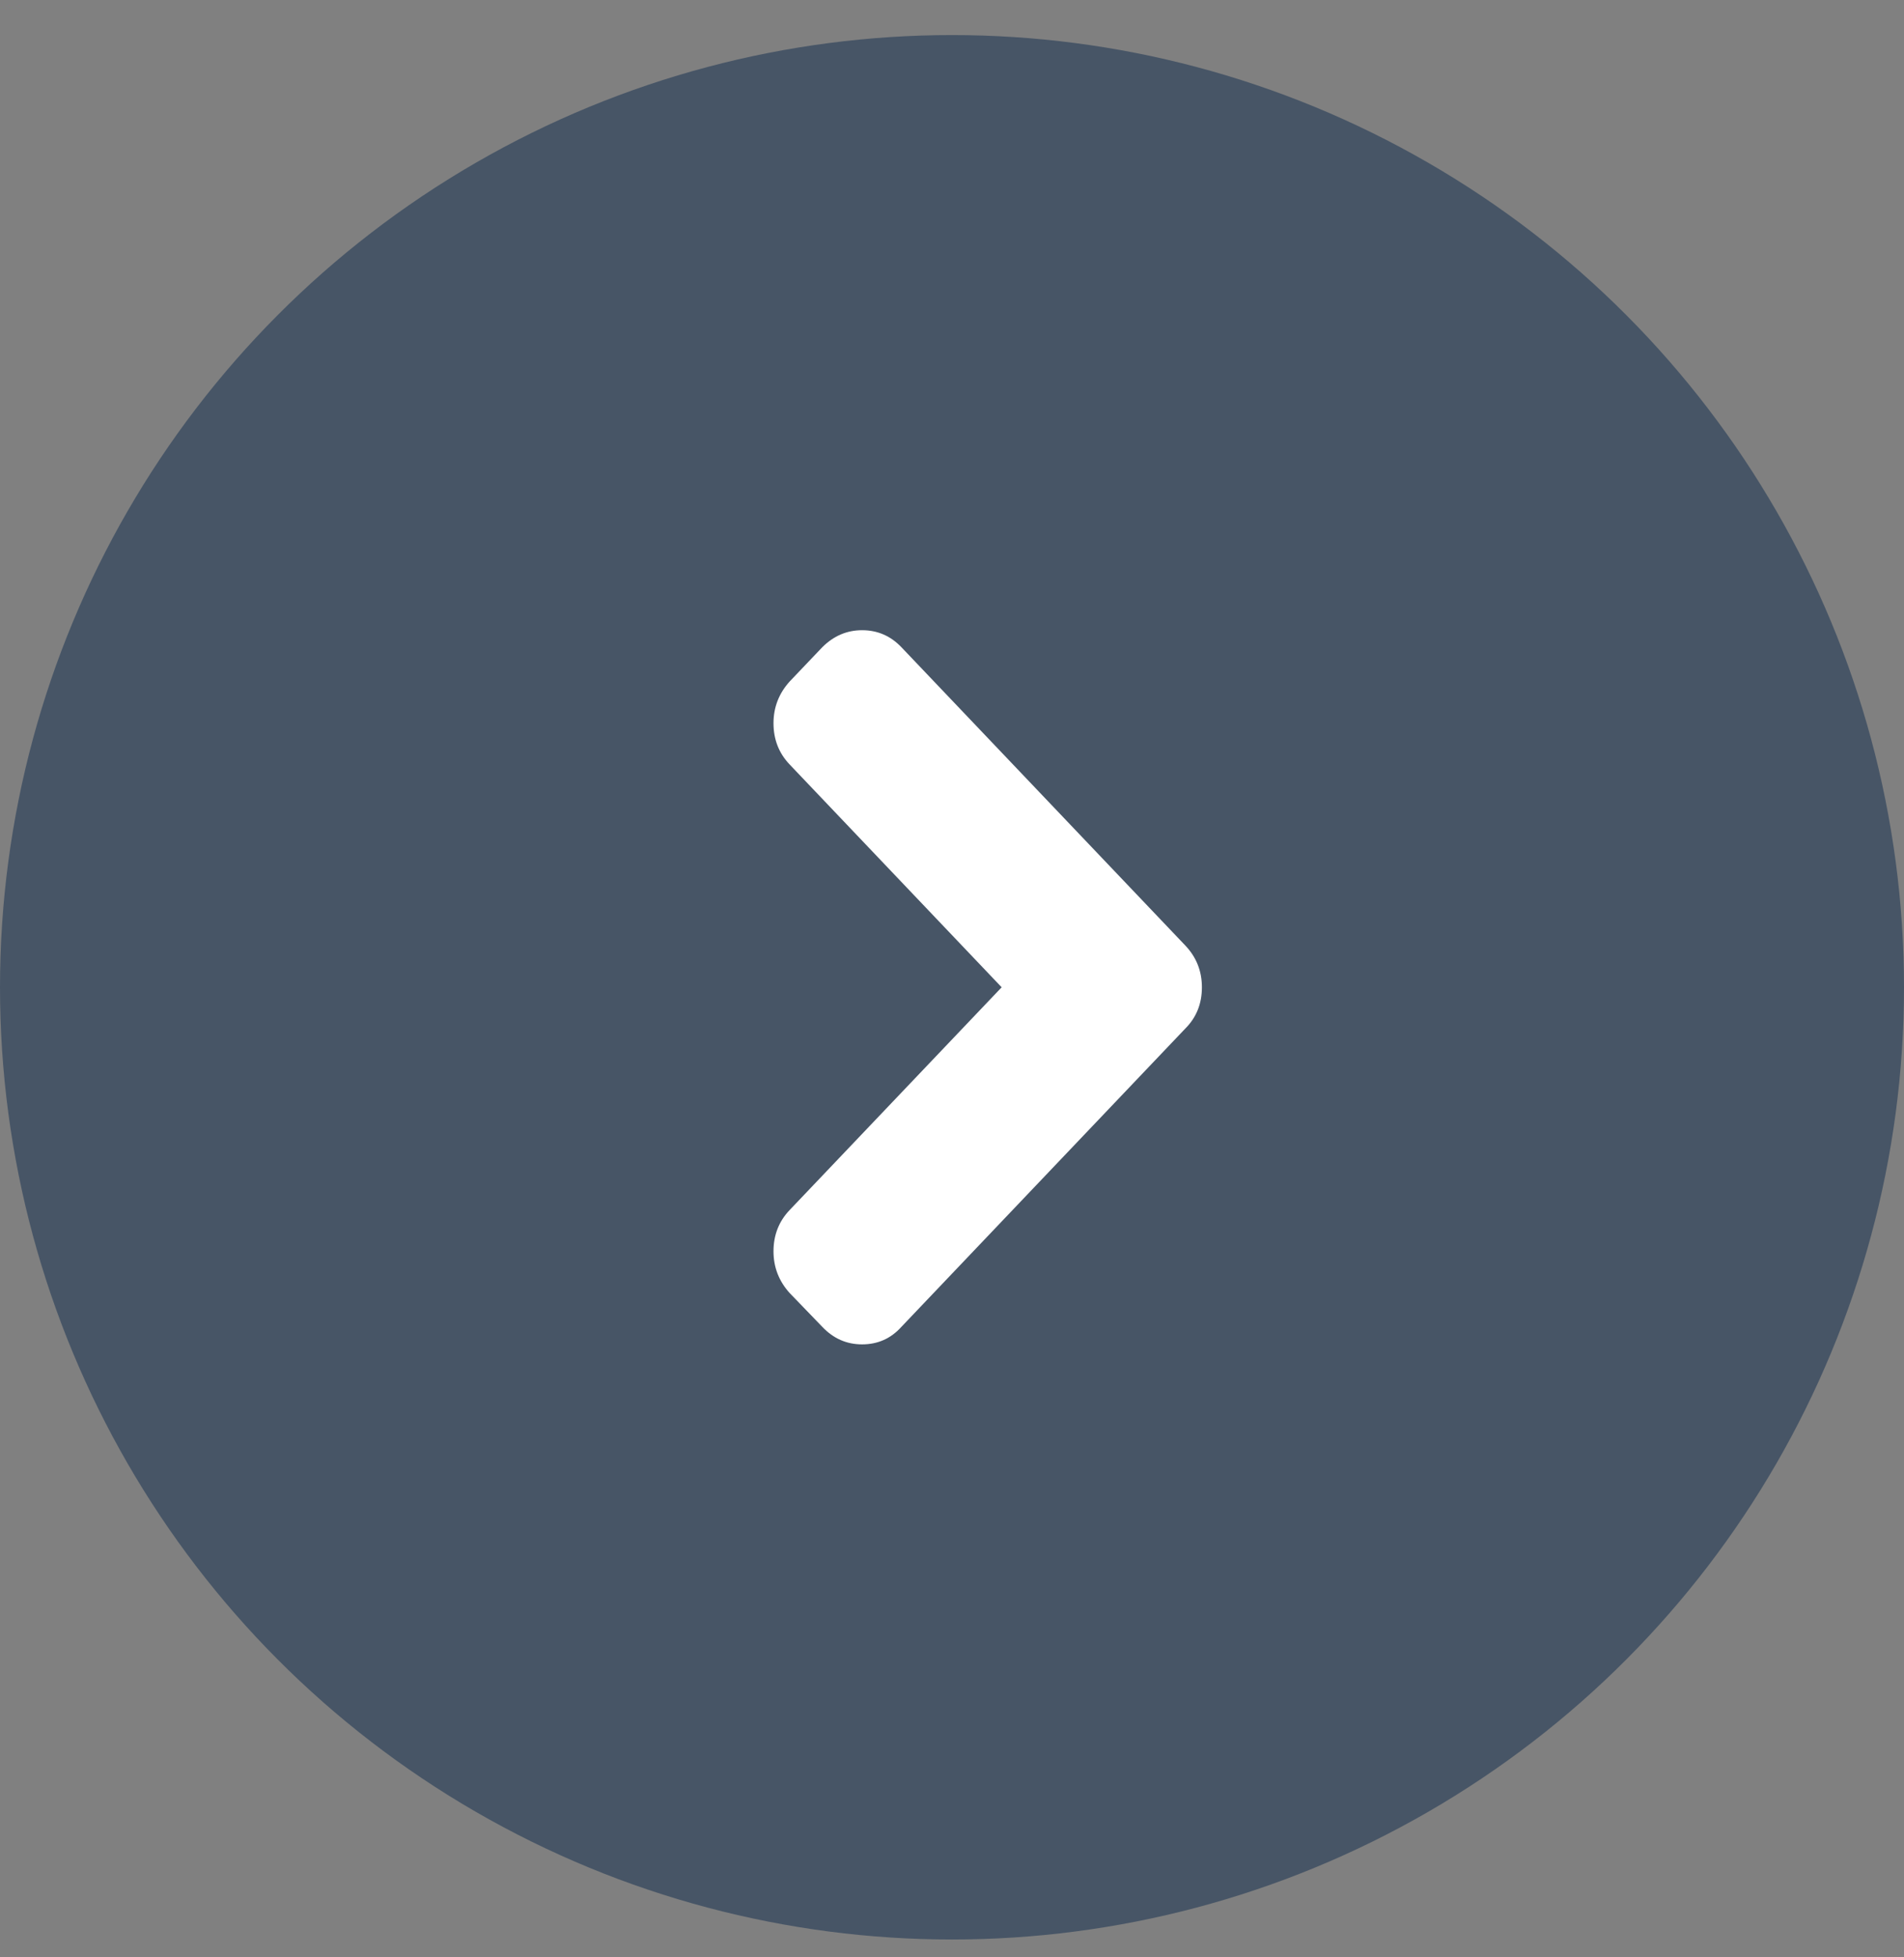
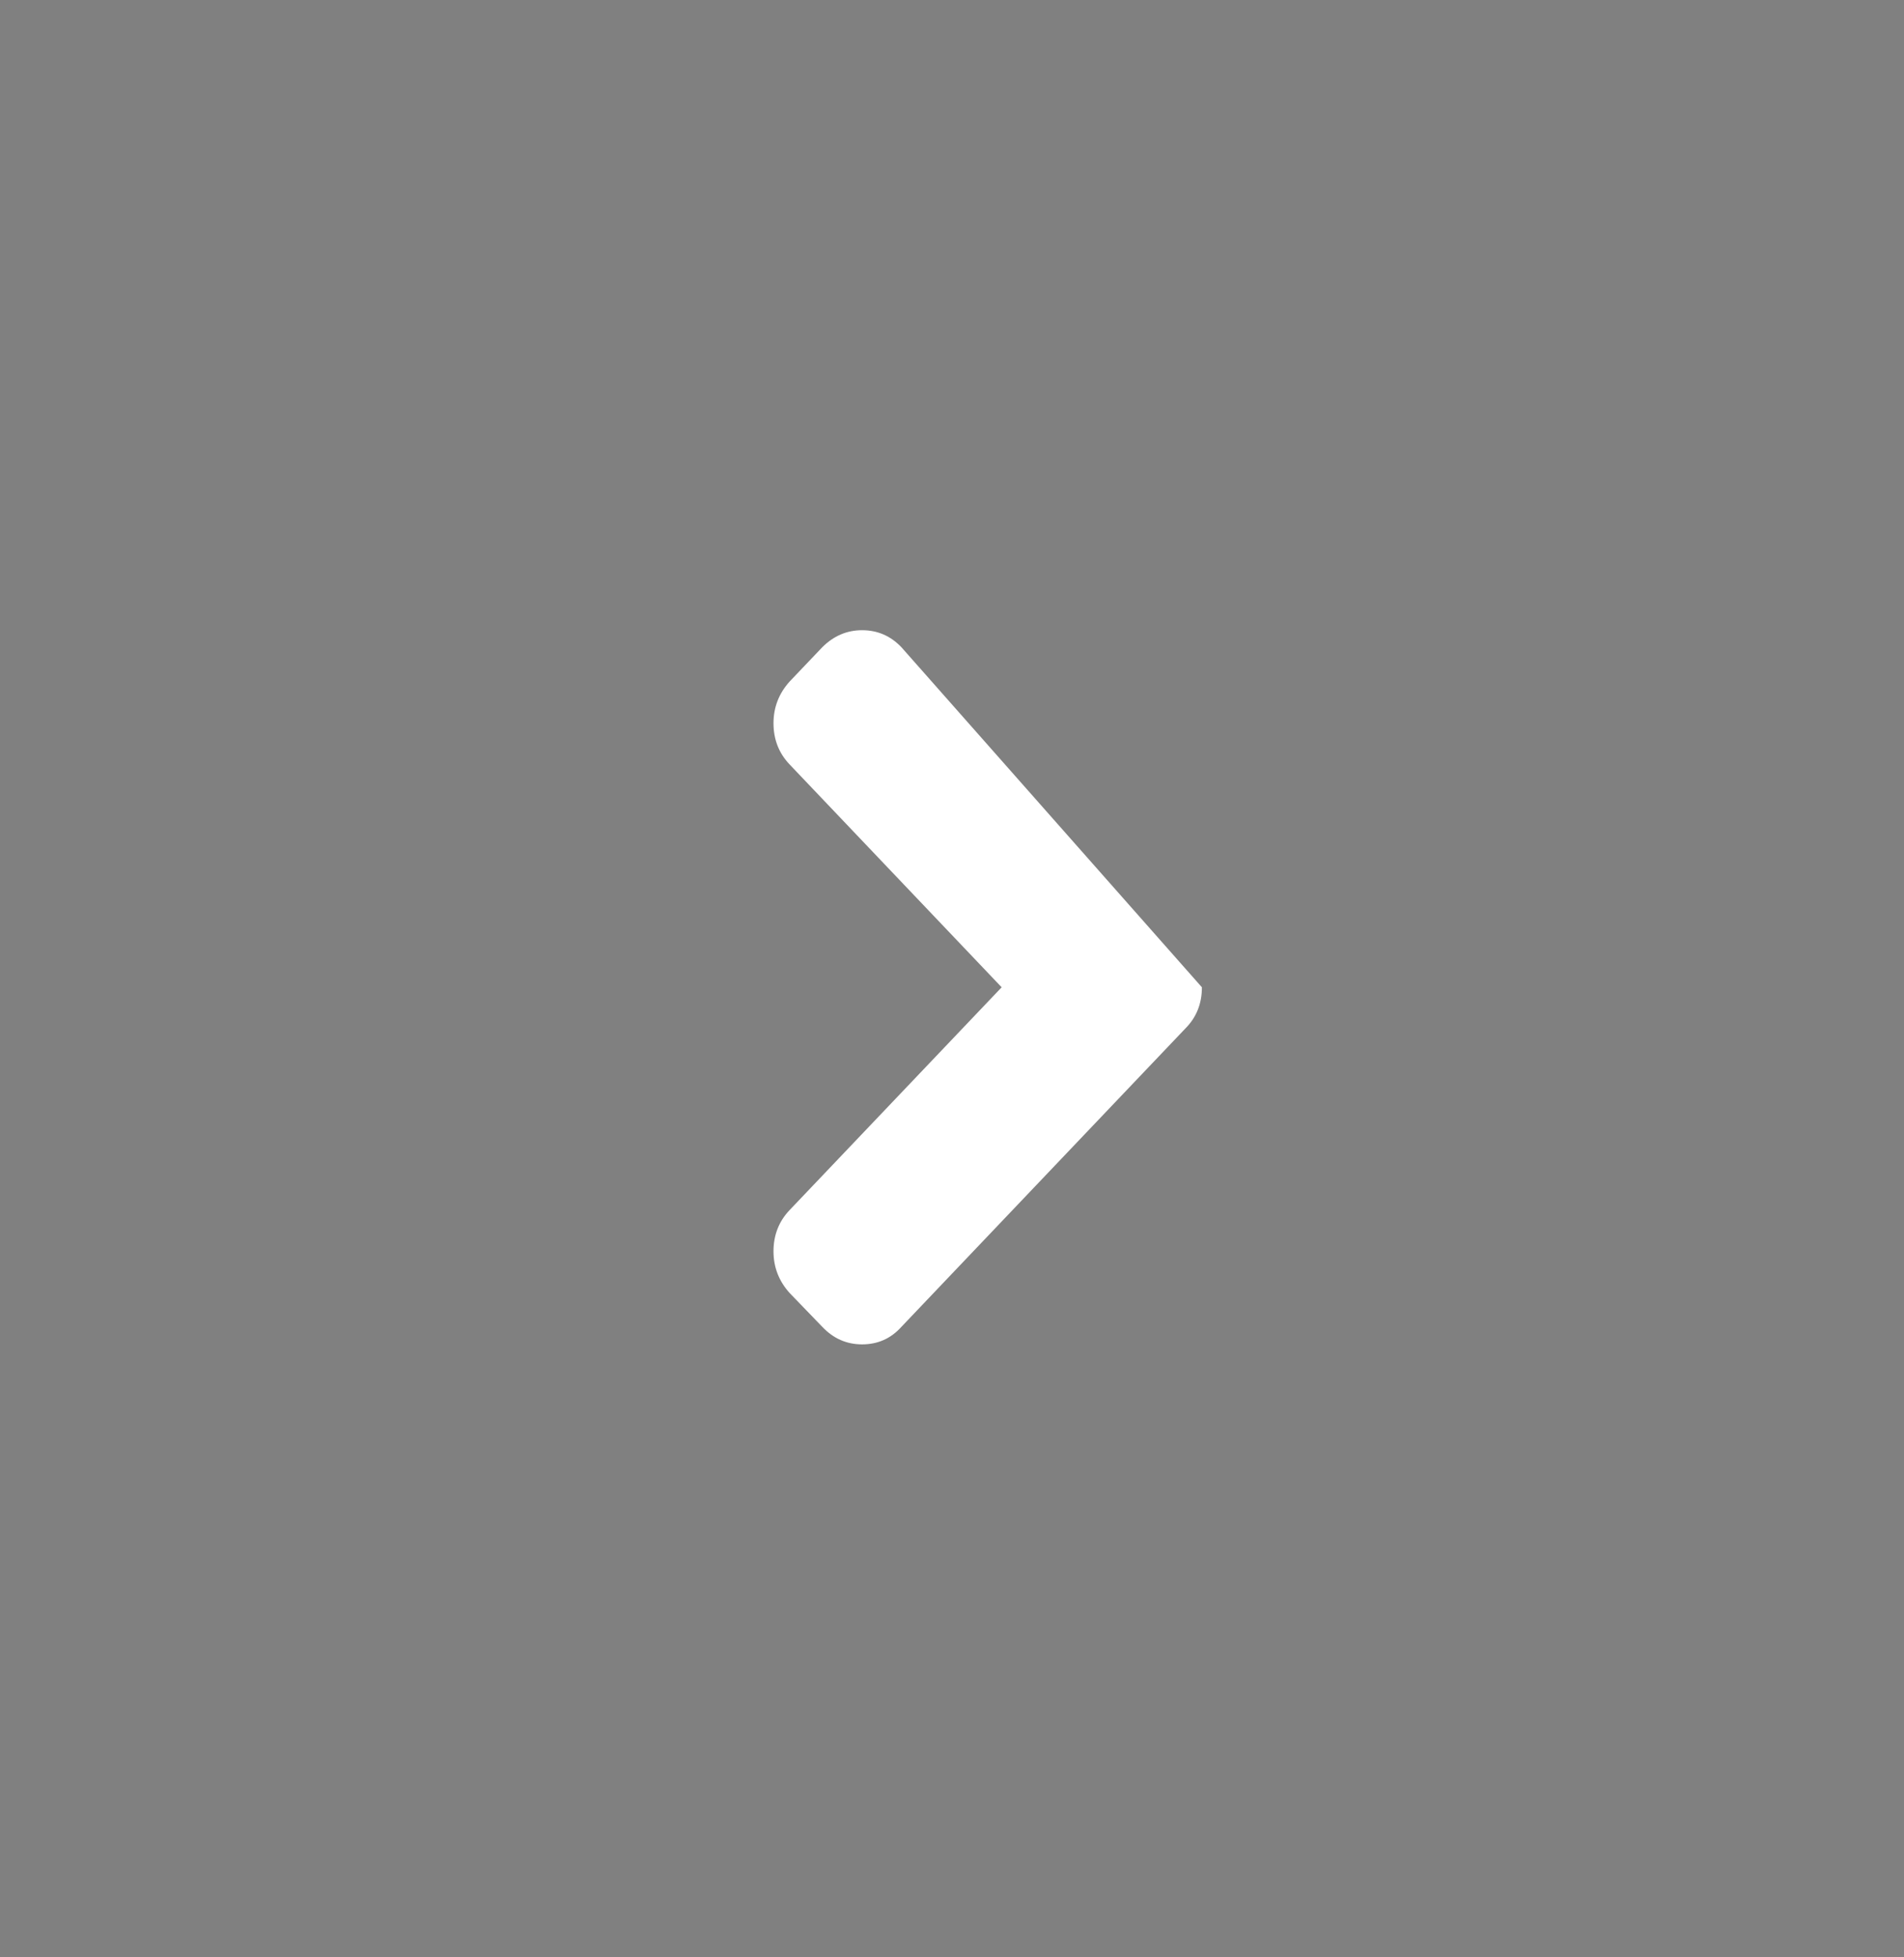
<svg xmlns="http://www.w3.org/2000/svg" width="36" height="37" viewBox="0 0 36 37" fill="none">
  <rect x="0" y="0" width="36" height="37" fill="#808080" stroke="none" />
-   <circle cx="18" cy="18.663" r="18" fill="#475566" />
-   <path d="M15.549 12.233L14.93 12.883C14.727 13.108 14.625 13.371 14.625 13.671C14.625 13.978 14.727 14.238 14.93 14.451L18.939 18.663L14.93 22.874C14.727 23.087 14.625 23.347 14.625 23.654C14.625 23.954 14.727 24.217 14.93 24.442L15.549 25.083C15.758 25.303 16.008 25.413 16.3 25.413C16.596 25.413 16.844 25.303 17.042 25.083L22.412 19.442C22.62 19.234 22.725 18.975 22.725 18.663C22.725 18.356 22.62 18.093 22.412 17.874L17.042 12.233C16.838 12.02 16.591 11.913 16.3 11.913C16.014 11.913 15.763 12.02 15.549 12.233Z" fill="white" />
+   <path d="M15.549 12.233L14.93 12.883C14.727 13.108 14.625 13.371 14.625 13.671C14.625 13.978 14.727 14.238 14.93 14.451L18.939 18.663L14.93 22.874C14.727 23.087 14.625 23.347 14.625 23.654C14.625 23.954 14.727 24.217 14.93 24.442L15.549 25.083C15.758 25.303 16.008 25.413 16.3 25.413C16.596 25.413 16.844 25.303 17.042 25.083L22.412 19.442C22.62 19.234 22.725 18.975 22.725 18.663L17.042 12.233C16.838 12.02 16.591 11.913 16.3 11.913C16.014 11.913 15.763 12.02 15.549 12.233Z" fill="white" />
</svg>